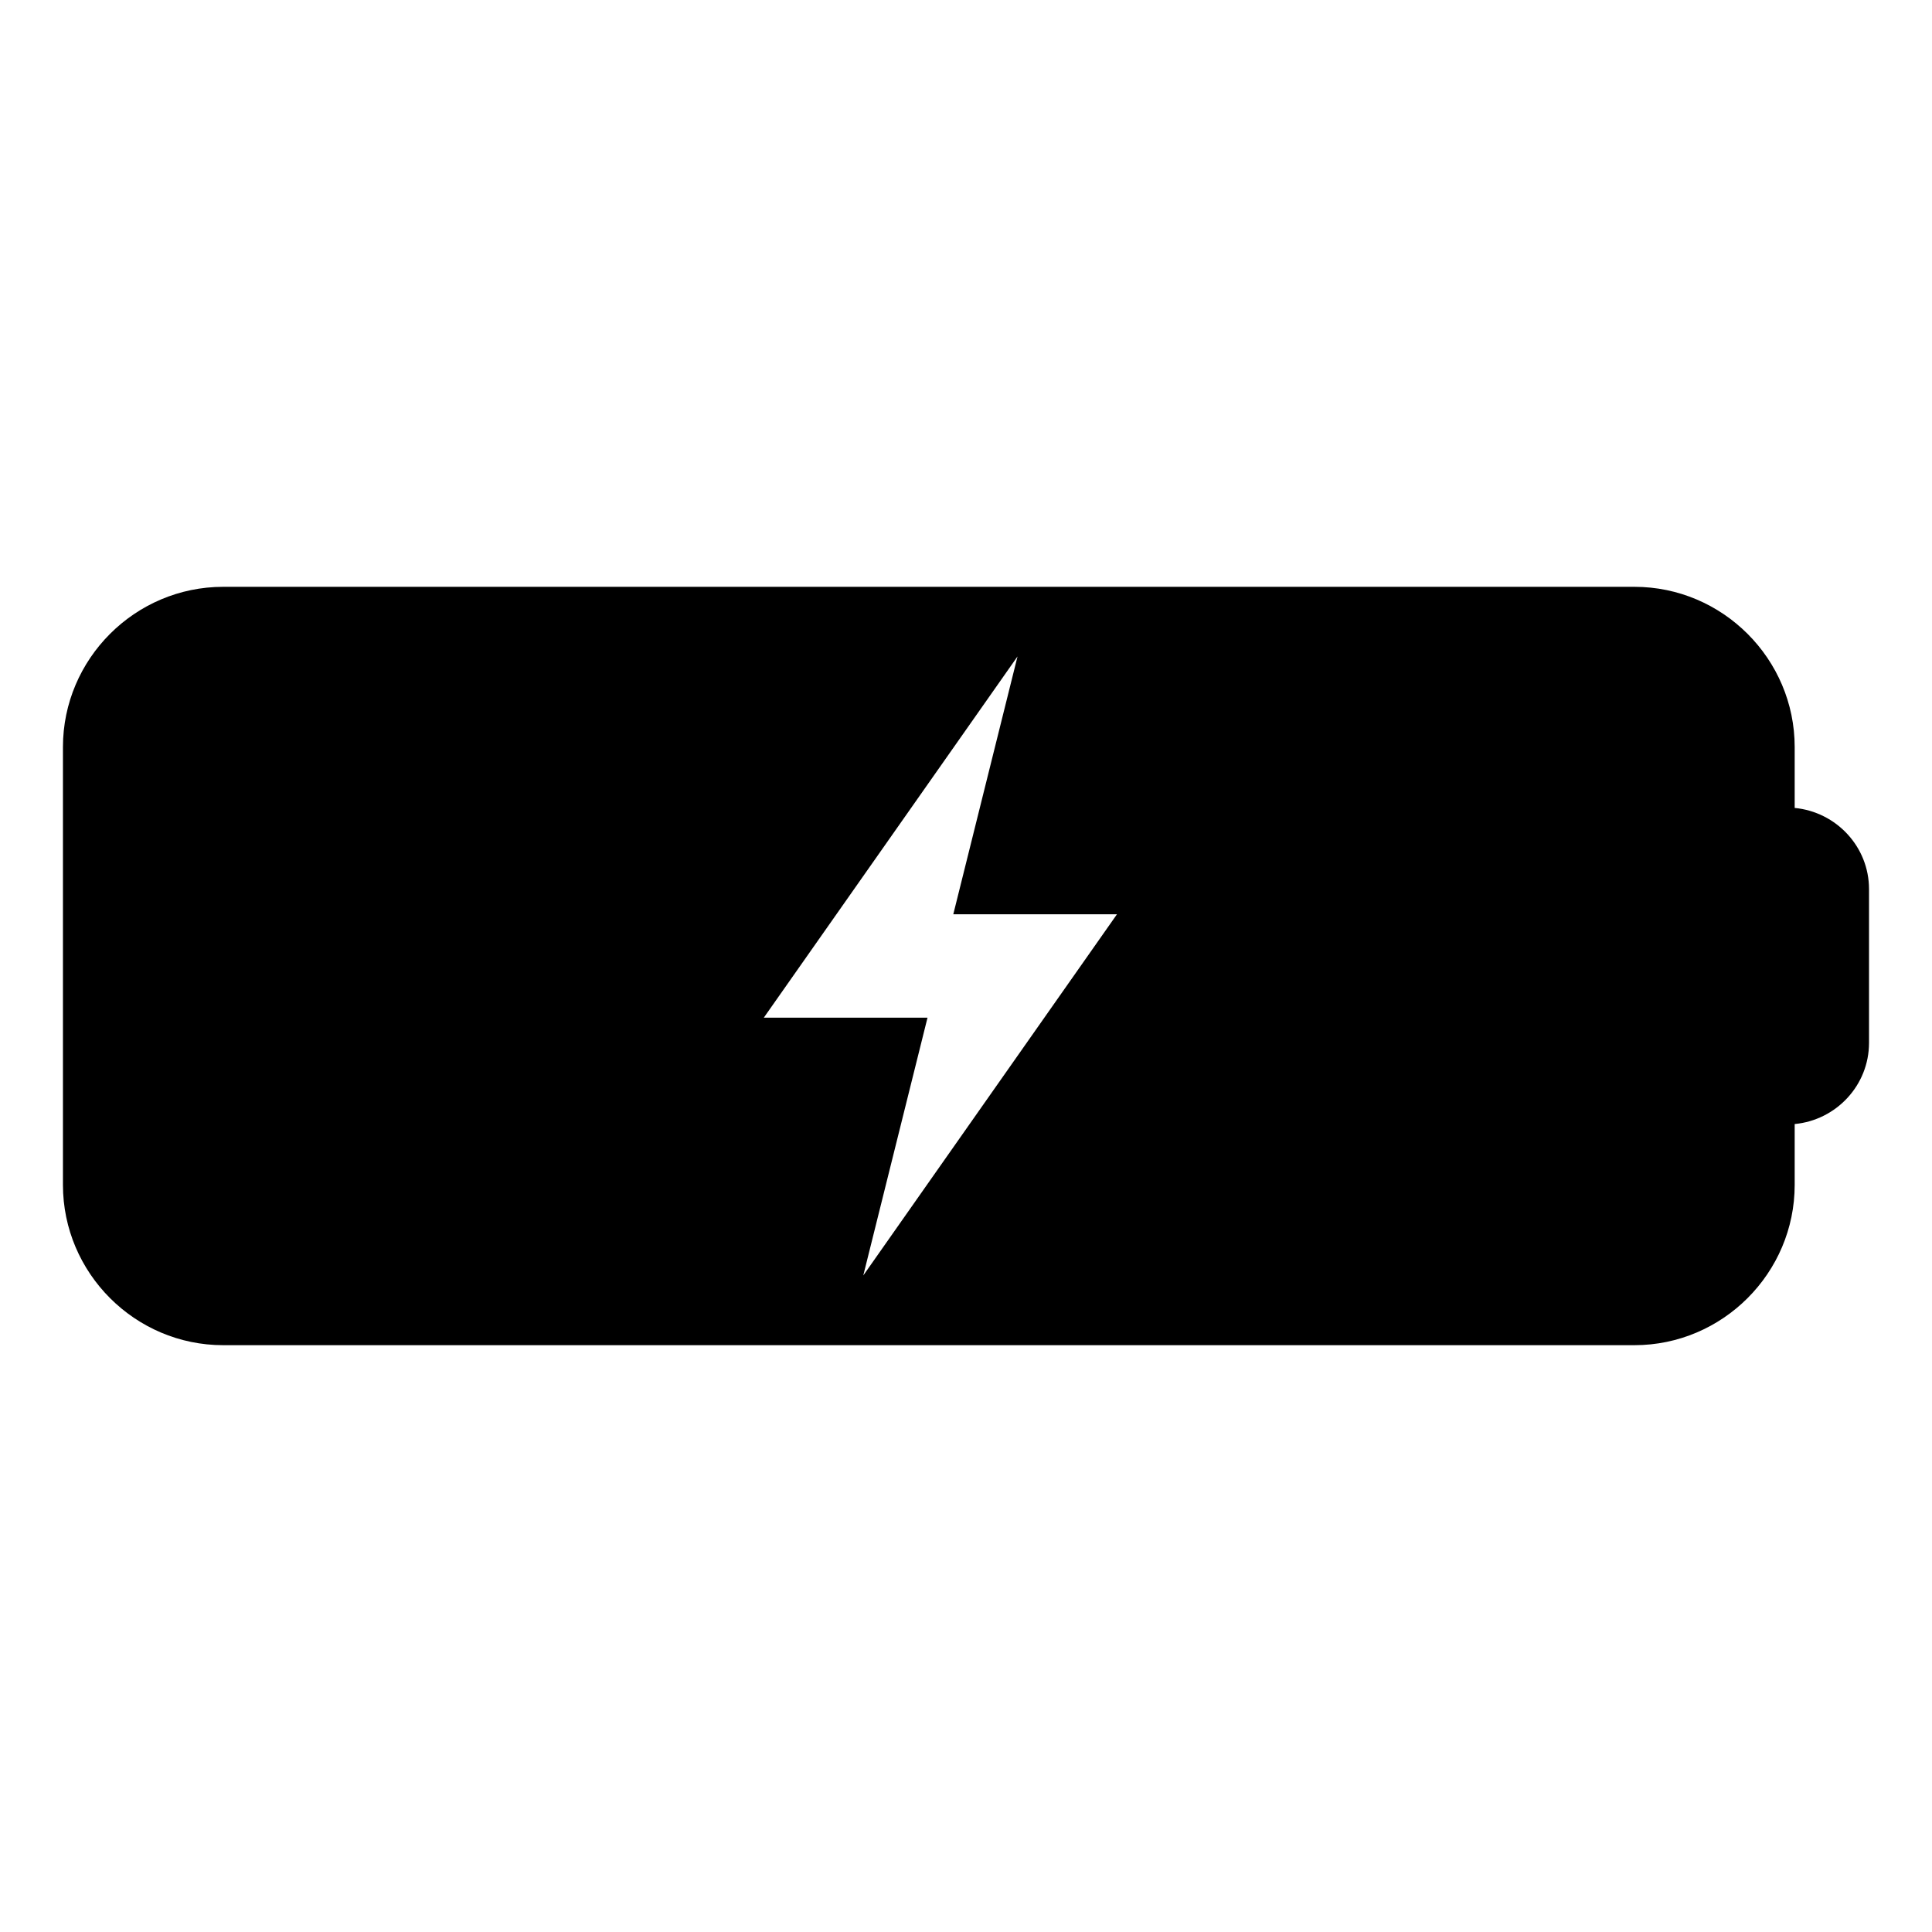
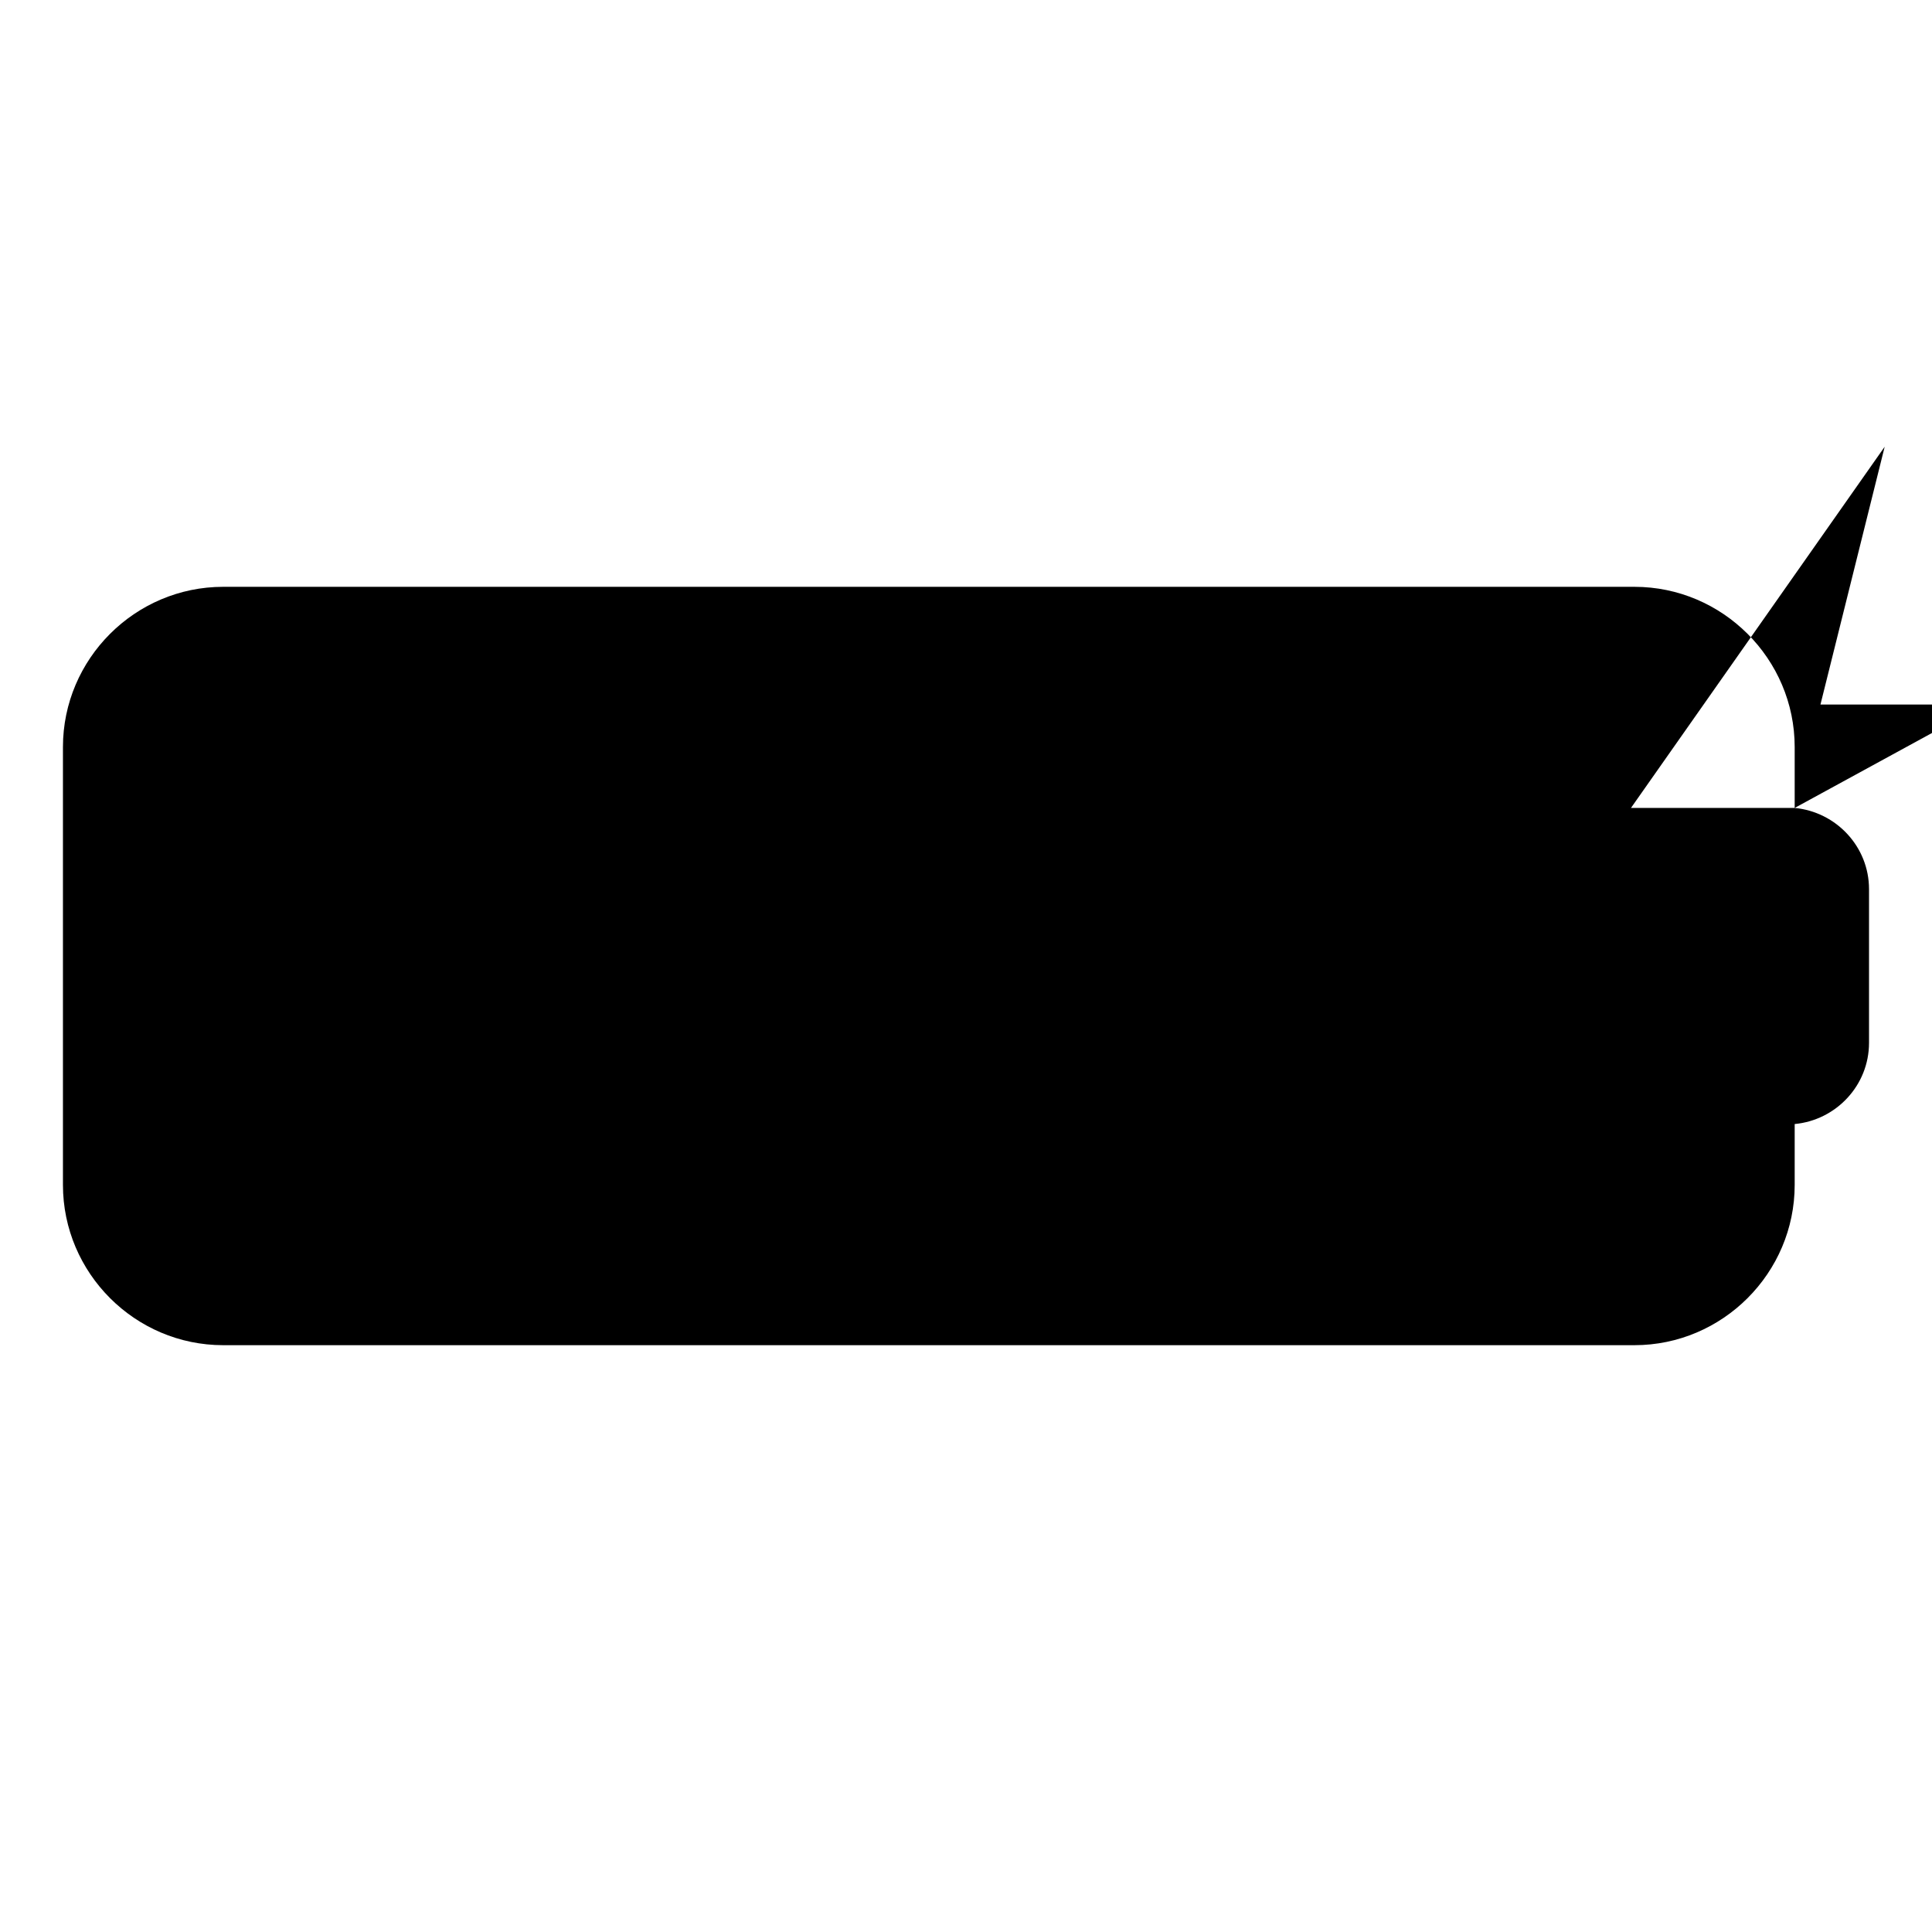
<svg xmlns="http://www.w3.org/2000/svg" fill="#000000" width="800px" height="800px" version="1.1" viewBox="144 144 512 512">
-   <path d="m619.61 358.11v-16.133c0-23.355-19.109-42.465-42.473-42.465h-373.99c-23.363 0-42.465 19.109-42.465 42.465v116.03c0 23.363 19.105 42.48 42.465 42.48h373.99c23.363 0 42.473-19.121 42.473-42.48v-16.125c11.004-1.043 19.699-10.262 19.699-21.512v-40.742c0-11.254-8.703-20.469-19.699-21.516zm-246.83 123.9 17.023-68.32h-43.383l67.234-95.723-17.02 68.32h43.379z" />
+   <path d="m619.61 358.11v-16.133c0-23.355-19.109-42.465-42.473-42.465h-373.99c-23.363 0-42.465 19.109-42.465 42.465v116.03c0 23.363 19.105 42.48 42.465 42.48h373.99c23.363 0 42.473-19.121 42.473-42.48v-16.125c11.004-1.043 19.699-10.262 19.699-21.512v-40.742c0-11.254-8.703-20.469-19.699-21.516zh-43.383l67.234-95.723-17.02 68.32h43.379z" />
</svg>